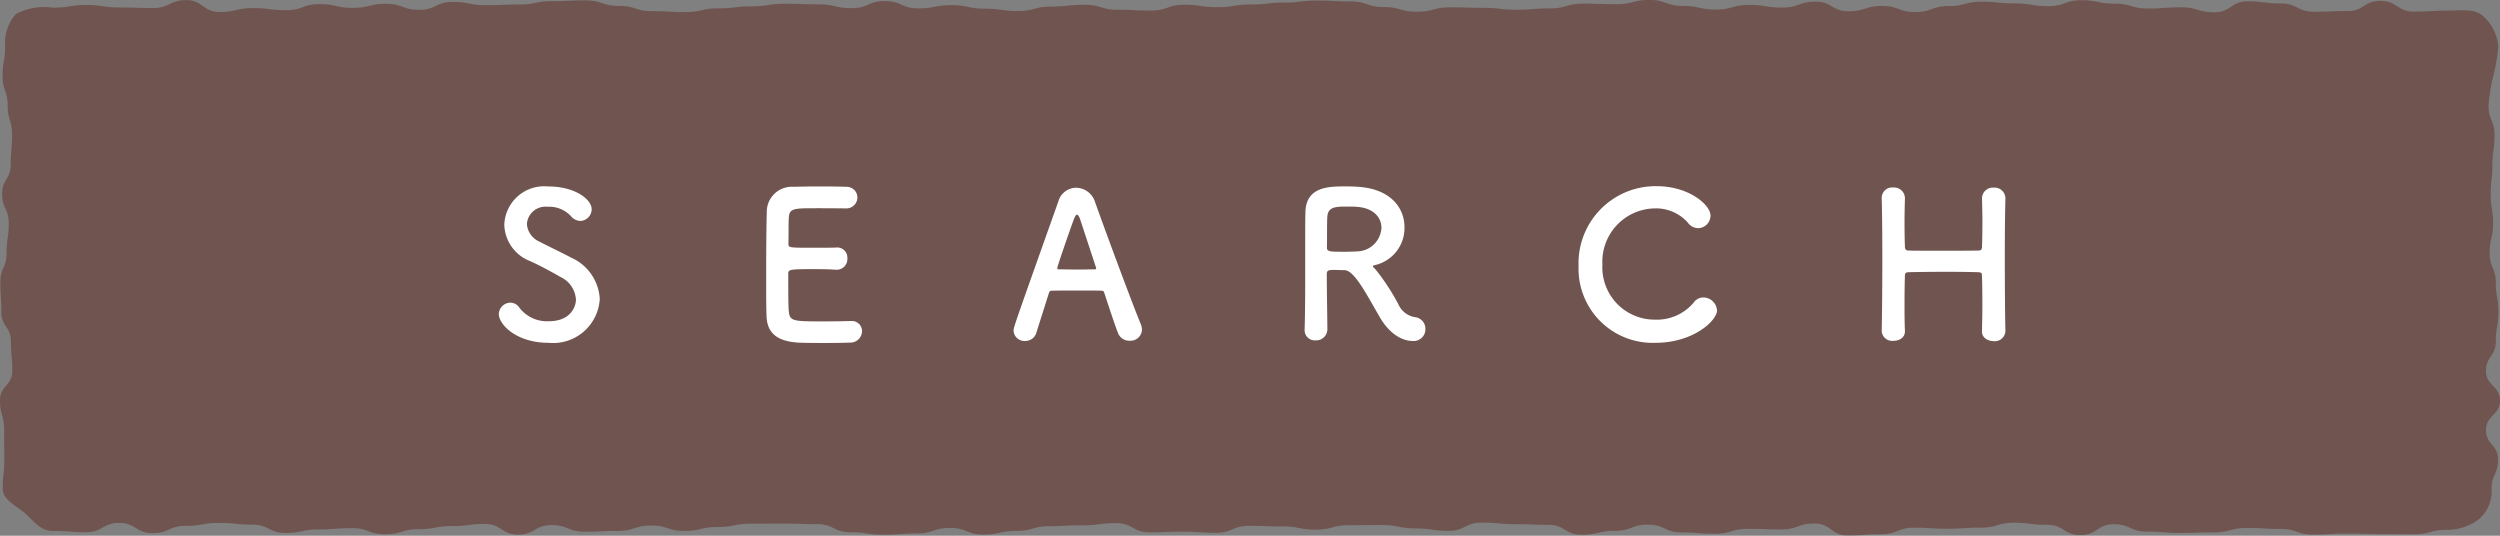
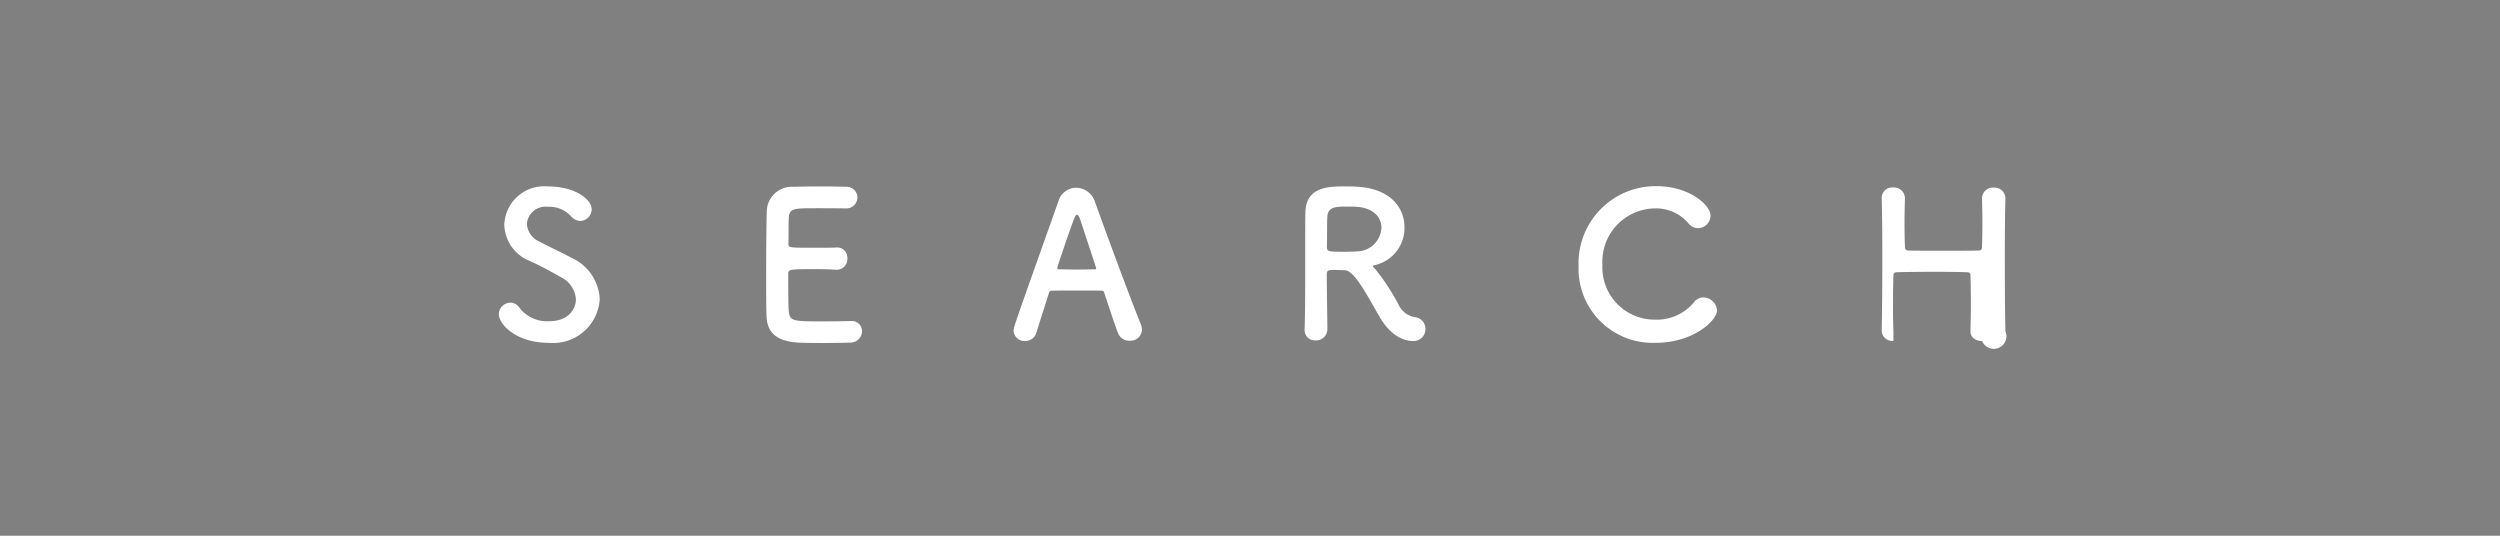
<svg xmlns="http://www.w3.org/2000/svg" width="161.064" height="34.514" viewBox="0 0 161.064 34.514">
  <rect x="0" y="0" width="161.064" height="34.514" fill="#808080" stroke="none" />
  <g id="グループ_65" data-name="グループ 65" transform="translate(-414 -420)">
    <g id="グループ_60" data-name="グループ 60" transform="translate(414 420)" opacity="0.65">
-       <path id="パス_54" data-name="パス 54" d="M400.215,843.212a2.954,2.954,0,0,0-1.014-2c-.538-.47-1.473-.316-2.289-.316-1.071,0-1.071.06-2.142.06s-1.071-.689-2.142-.689-1.071.657-2.142.657-1.07.044-2.141.044-1.071-.534-2.141-.534-1.071-.139-2.141-.139-1.071.706-2.141.706-1.071-.321-2.142-.321-1.071.078-2.142.078-1.071-.313-2.142-.313-1.071-.218-2.142-.218-1.071.38-2.141.38-1.071-.176-2.141-.176-1.071-.11-2.142-.11-1.071.281-2.142.281-1.071.384-2.142.384-1.071-.394-2.142-.394-1.071.344-2.141.344-1.07-.617-2.139-.617-1.07.378-2.139.378-1.069-.172-2.138-.172-1.07.3-2.139.3-1.07-.235-2.14-.235-1.07-.383-2.141-.383-1.071.274-2.143.274-1.071-.035-2.141-.035-1.07.307-2.14.307-1.07.084-2.14.084-1.07-.123-2.14-.123-1.07-.033-2.14-.033-1.07.284-2.141.284-1.071-.3-2.142-.3-1.071-.362-2.142-.362-1.071-.057-2.142-.057-1.07.131-2.14.131-1.07.121-2.14.121-1.071.173-2.142.173-1.071-.156-2.143-.156-1.071.374-2.143.374-1.071-.051-2.141-.051-1.071-.32-2.142-.32-1.071.115-2.142.115-1.072.286-2.144.286-1.071-.149-2.142-.149-1.071-.228-2.142-.228-1.071.208-2.143.208-1.071-.47-2.143-.47-1.071.455-2.142.455-1.071-.245-2.143-.245-1.072-.038-2.144-.038-1.071.164-2.143.164-1.071.13-2.143.13-1.071.243-2.143.243-1.071-.061-2.143-.061-1.072-.338-2.143-.338-1.072-.354-2.144-.354-1.072.046-2.143.046-1.072.217-2.144.217-1.07.046-2.141.046-1.071-.212-2.143-.212-1.071.51-2.142.51-1.073-.388-2.145-.388-1.071.26-2.143.26-1.072-.24-2.144-.24-1.073.392-2.145.392-1.073-.136-2.145-.136-1.073.251-2.145.251-1.072-.765-2.145-.765-1.073.511-2.145.511-1.073-.038-2.146-.038-1.074-.158-2.149-.158-1.074.171-2.149.171a3.923,3.923,0,0,0-2.389.414,2.854,2.854,0,0,0-.687,2.088c0,.95-.163.95-.163,1.9s.329.949.329,1.9.282.95.282,1.9-.085.949-.085,1.9-.555.95-.555,1.9.427.95.427,1.9-.14.95-.14,1.9-.4.951-.4,1.9.063.951.063,1.9.618.95.618,1.9.088.95.088,1.9-.794.95-.794,1.9.266.951.266,1.9.012.952.012,1.9-.1.952-.1,1.9c0,.713.892,1.1,1.43,1.567s.978,1.143,1.793,1.143c1.071,0,1.071.083,2.142.083s1.071-.6,2.142-.6,1.071.657,2.142.657,1.071-.468,2.141-.468,1.071-.188,2.141-.188,1.071.109,2.141.109,1.071.538,2.141.538,1.071-.229,2.142-.229,1.071-.079,2.142-.079,1.071.392,2.142.392,1.071-.327,2.142-.327,1.071-.2,2.141-.2,1.071-.139,2.142-.139,1.07.686,2.141.686,1.071-.612,2.142-.612,1.071.427,2.142.427,1.071-.051,2.142-.051,1.071-.348,2.141-.348,1.07.347,2.139.347,1.07-.25,2.139-.25,1.069-.216,2.138-.216,1.07-.005,2.139-.005,1.07.034,2.14.034,1.07.523,2.141.523,1.071.161,2.143.161,1.071-.083,2.142-.083,1.07-.357,2.14-.357,1.07.43,2.14.43,1.07-.239,2.14-.239,1.07-.306,2.14-.306,1.07-.053,2.141-.053,1.071-.14,2.142-.14,1.071.593,2.142.593,1.071-.042,2.142-.042,1.07.072,2.14.072,1.07-.448,2.14-.448,1.071.035,2.142.035,1.071.21,2.143.21,1.071-.285,2.143-.285,1.071-.013,2.141-.013,1.071.22,2.142.22,1.071.155,2.142.155,1.072-.529,2.144-.529,1.071.1,2.142.1,1.071.04,2.142.04,1.071.642,2.143.642,1.071-.253,2.143-.253,1.071-.4,2.142-.4,1.071.5,2.143.5,1.072.088,2.144.088,1.071-.317,2.143-.317,1.071.037,2.143.037,1.071-.381,2.143-.381,1.071.774,2.143.774,1.072-.082,2.143-.082,1.072-.422,2.144-.422,1.072.068,2.143.068,1.072-.071,2.144-.071,1.07-.316,2.141-.316,1.071.134,2.143.134,1.071.662,2.142.662,1.073-.7,2.145-.7,1.071.477,2.143.477,1.072.085,2.144.085,1.073-.034,2.145-.034,1.073-.29,2.145-.29,1.073.065,2.145.065,1.072.367,2.145.367,1.073-.067,2.145-.067,1.073.033,2.146.033,1.074.011,2.149.011,1.074-.283,2.149-.283a3.312,3.312,0,0,0,2.143-.759,2.4,2.4,0,0,0,.732-1.873c0-.95.421-.95.421-1.9s-.78-.949-.78-1.9.9-.95.9-1.9-.9-.949-.9-1.9.632-.95.632-1.9.17-.95.17-1.9-.169-.95-.169-1.9-.4-.951-.4-1.9.224-.951.224-1.9-.154-.95-.154-1.9.113-.95.113-1.9.136-.95.136-1.9-.387-.951-.387-1.9a11.171,11.171,0,0,1,.3-1.9A11.3,11.3,0,0,0,400.215,843.212Z" transform="translate(-239.262 -840.21)" fill="#643228" opacity="0.85" />
-     </g>
-     <path id="パス_90" data-name="パス 90" d="M-42.361-2.587a3.086,3.086,0,0,0-1.846-2.665c-.6-.325-1.495-.741-2.028-1.027a1.335,1.335,0,0,1-.819-1.144,1.2,1.2,0,0,1,1.339-1.105,1.9,1.9,0,0,1,1.495.6.825.825,0,0,0,.611.312.758.758,0,0,0,.728-.754c0-.611-1.027-1.469-2.821-1.469a2.571,2.571,0,0,0-2.808,2.47,2.587,2.587,0,0,0,1.664,2.34c.689.312,1.391.7,1.963,1.027a1.716,1.716,0,0,1,.988,1.456c0,.416-.312,1.391-1.742,1.391a2.235,2.235,0,0,1-1.9-.871.7.7,0,0,0-.572-.325.76.76,0,0,0-.754.741c0,.637,1.092,1.846,3.211,1.846A3.008,3.008,0,0,0-42.361-2.587Zm15.834-5.837a.716.716,0,0,0,.767-.7.693.693,0,0,0-.728-.689c-.195-.013-.91-.026-1.651-.026s-1.469.013-1.7.026A1.616,1.616,0,0,0-31.6-8.177c-.026.819-.039,2.587-.039,4.173,0,1.053,0,2.015.026,2.561C-31.558-.3-30.817.13-29.621.221c.169.013.923.026,1.664.026S-26.449.234-26.28.221a.758.758,0,0,0,.819-.728.659.659,0,0,0-.7-.663h-.065c-.247.013-1.079.026-1.846.026-1.833,0-2.041-.026-2.106-.624-.026-.221-.039-.52-.039-2.457,0-.273.13-.286,1.742-.286.494,0,.988.013,1.313.039h.065a.689.689,0,0,0,.689-.741.654.654,0,0,0-.728-.689c-.234.013-.858.013-1.456.013-1.6,0-1.612,0-1.612-.26.013-.754,0-1.391.026-1.7.039-.559.312-.585,1.612-.585C-27.684-8.437-26.527-8.424-26.527-8.424ZM-7.429-.6a1.03,1.03,0,0,0-.078-.377c-.429-1.014-2.119-5.538-2.951-7.878a1.3,1.3,0,0,0-1.209-.9,1.2,1.2,0,0,0-1.144.871C-15.658-.871-15.7-.767-15.7-.533a.7.7,0,0,0,.741.65.739.739,0,0,0,.728-.533c.195-.624.494-1.56.819-2.587a.163.163,0,0,1,.156-.117c.273-.013,1.144-.013,1.924-.013.585,0,1.118,0,1.326.013.078,0,.117.039.143.117.4,1.209.741,2.249.9,2.626A.762.762,0,0,0-8.222.1.737.737,0,0,0-7.429-.6ZM-10.38-4.55c0,.039-.026.052-.1.052-.182,0-.637.013-1.105.013s-.936-.013-1.2-.013c-.078,0-.1-.026-.1-.078,0-.117.845-2.548,1.04-3.068.091-.26.169-.377.234-.377s.143.13.221.364c.208.637.6,1.82,1,3.042A.141.141,0,0,1-10.38-4.55ZM7.845-1.5C8.729.078,9.8.117,10,.117a.755.755,0,0,0,.832-.767.748.748,0,0,0-.676-.767,1.42,1.42,0,0,1-1.066-.832A14.162,14.162,0,0,0,7.637-4.472c-.091-.1-.182-.169-.182-.221s.039-.052.13-.078a2.452,2.452,0,0,0,1.9-2.444c0-1.222-.871-2.457-2.977-2.6-.195-.013-.494-.026-.793-.026-1.092,0-2.574,0-2.613,1.664-.013.533-.013.585-.013,3.393,0,1.43,0,2.977-.039,4.186v.026a.655.655,0,0,0,.7.65.722.722,0,0,0,.767-.715c0-.468-.039-2.6-.039-3.575,0-.234.182-.247.429-.247s.546.013.715.013C6.246-4.433,7.013-2.938,7.845-1.5ZM6.467-5.655c-.234.013-.572.026-.9.026-.91,0-1.079-.013-1.079-.273.013-.754,0-1.677.026-1.989.039-.611.507-.65,1.209-.65.247,0,.481,0,.65.013C7.507-8.463,8-7.826,8-7.176A1.6,1.6,0,0,1,6.467-5.655Zm23.153,3.8a.891.891,0,0,0-.871-.832.757.757,0,0,0-.637.338,3.108,3.108,0,0,1-2.5,1.092A3.369,3.369,0,0,1,22.236-4.8,3.435,3.435,0,0,1,25.6-8.424a2.74,2.74,0,0,1,2.145.923.833.833,0,0,0,.663.351.816.816,0,0,0,.793-.806c0-.7-1.4-1.9-3.471-1.9A4.967,4.967,0,0,0,20.7-4.706,4.776,4.776,0,0,0,25.682.234C28.074.234,29.621-1.183,29.621-1.859ZM48.2-.52c-.026-1.092-.039-2.964-.039-4.784,0-1.417.013-2.808.039-3.757v-.026a.7.7,0,0,0-.754-.676.7.7,0,0,0-.754.7c.013.52.026,1.04.026,1.508,0,.715-.013,1.3-.026,1.612,0,.143-.052.234-.208.234-.468.013-1.443.013-2.392.013s-1.833,0-2.158-.013c-.1,0-.208-.052-.208-.247-.013-.325-.026-.91-.026-1.612,0-.455.013-.975.026-1.5v-.026a.7.7,0,0,0-.754-.676.673.673,0,0,0-.741.7c.026.988.039,2.366.039,3.822,0,1.625-.013,3.341-.039,4.719v.013a.674.674,0,0,0,.754.624c.377,0,.741-.2.741-.611V-.52c-.026-.6-.026-1.183-.026-1.7,0-.858.013-1.547.026-1.885,0-.195.143-.208.247-.208.507-.013,1.508-.026,2.47-.026.78,0,1.547.013,2,.026.195.013.247.039.247.247.013.351.026,1.027.026,1.846,0,.533-.013,1.118-.026,1.7v.026c0,.416.377.611.754.624A.684.684,0,0,0,48.2-.507Z" transform="translate(495 441.85)" fill="#fff" />
+       </g>
+     <path id="パス_90" data-name="パス 90" d="M-42.361-2.587a3.086,3.086,0,0,0-1.846-2.665c-.6-.325-1.495-.741-2.028-1.027a1.335,1.335,0,0,1-.819-1.144,1.2,1.2,0,0,1,1.339-1.105,1.9,1.9,0,0,1,1.495.6.825.825,0,0,0,.611.312.758.758,0,0,0,.728-.754c0-.611-1.027-1.469-2.821-1.469a2.571,2.571,0,0,0-2.808,2.47,2.587,2.587,0,0,0,1.664,2.34c.689.312,1.391.7,1.963,1.027a1.716,1.716,0,0,1,.988,1.456c0,.416-.312,1.391-1.742,1.391a2.235,2.235,0,0,1-1.9-.871.7.7,0,0,0-.572-.325.76.76,0,0,0-.754.741c0,.637,1.092,1.846,3.211,1.846A3.008,3.008,0,0,0-42.361-2.587Zm15.834-5.837a.716.716,0,0,0,.767-.7.693.693,0,0,0-.728-.689c-.195-.013-.91-.026-1.651-.026s-1.469.013-1.7.026A1.616,1.616,0,0,0-31.6-8.177c-.026.819-.039,2.587-.039,4.173,0,1.053,0,2.015.026,2.561C-31.558-.3-30.817.13-29.621.221c.169.013.923.026,1.664.026S-26.449.234-26.28.221a.758.758,0,0,0,.819-.728.659.659,0,0,0-.7-.663h-.065c-.247.013-1.079.026-1.846.026-1.833,0-2.041-.026-2.106-.624-.026-.221-.039-.52-.039-2.457,0-.273.13-.286,1.742-.286.494,0,.988.013,1.313.039h.065a.689.689,0,0,0,.689-.741.654.654,0,0,0-.728-.689c-.234.013-.858.013-1.456.013-1.6,0-1.612,0-1.612-.26.013-.754,0-1.391.026-1.7.039-.559.312-.585,1.612-.585C-27.684-8.437-26.527-8.424-26.527-8.424ZM-7.429-.6a1.03,1.03,0,0,0-.078-.377c-.429-1.014-2.119-5.538-2.951-7.878a1.3,1.3,0,0,0-1.209-.9,1.2,1.2,0,0,0-1.144.871C-15.658-.871-15.7-.767-15.7-.533a.7.7,0,0,0,.741.65.739.739,0,0,0,.728-.533c.195-.624.494-1.56.819-2.587a.163.163,0,0,1,.156-.117c.273-.013,1.144-.013,1.924-.013.585,0,1.118,0,1.326.013.078,0,.117.039.143.117.4,1.209.741,2.249.9,2.626A.762.762,0,0,0-8.222.1.737.737,0,0,0-7.429-.6ZM-10.38-4.55c0,.039-.026.052-.1.052-.182,0-.637.013-1.105.013s-.936-.013-1.2-.013c-.078,0-.1-.026-.1-.078,0-.117.845-2.548,1.04-3.068.091-.26.169-.377.234-.377s.143.13.221.364c.208.637.6,1.82,1,3.042A.141.141,0,0,1-10.38-4.55ZM7.845-1.5C8.729.078,9.8.117,10,.117a.755.755,0,0,0,.832-.767.748.748,0,0,0-.676-.767,1.42,1.42,0,0,1-1.066-.832A14.162,14.162,0,0,0,7.637-4.472c-.091-.1-.182-.169-.182-.221s.039-.052.13-.078a2.452,2.452,0,0,0,1.9-2.444c0-1.222-.871-2.457-2.977-2.6-.195-.013-.494-.026-.793-.026-1.092,0-2.574,0-2.613,1.664-.013.533-.013.585-.013,3.393,0,1.43,0,2.977-.039,4.186v.026a.655.655,0,0,0,.7.65.722.722,0,0,0,.767-.715c0-.468-.039-2.6-.039-3.575,0-.234.182-.247.429-.247s.546.013.715.013C6.246-4.433,7.013-2.938,7.845-1.5ZM6.467-5.655c-.234.013-.572.026-.9.026-.91,0-1.079-.013-1.079-.273.013-.754,0-1.677.026-1.989.039-.611.507-.65,1.209-.65.247,0,.481,0,.65.013C7.507-8.463,8-7.826,8-7.176A1.6,1.6,0,0,1,6.467-5.655Zm23.153,3.8a.891.891,0,0,0-.871-.832.757.757,0,0,0-.637.338,3.108,3.108,0,0,1-2.5,1.092A3.369,3.369,0,0,1,22.236-4.8,3.435,3.435,0,0,1,25.6-8.424a2.74,2.74,0,0,1,2.145.923.833.833,0,0,0,.663.351.816.816,0,0,0,.793-.806c0-.7-1.4-1.9-3.471-1.9A4.967,4.967,0,0,0,20.7-4.706,4.776,4.776,0,0,0,25.682.234C28.074.234,29.621-1.183,29.621-1.859ZM48.2-.52c-.026-1.092-.039-2.964-.039-4.784,0-1.417.013-2.808.039-3.757v-.026a.7.7,0,0,0-.754-.676.7.7,0,0,0-.754.7c.013.52.026,1.04.026,1.508,0,.715-.013,1.3-.026,1.612,0,.143-.052.234-.208.234-.468.013-1.443.013-2.392.013s-1.833,0-2.158-.013c-.1,0-.208-.052-.208-.247-.013-.325-.026-.91-.026-1.612,0-.455.013-.975.026-1.5v-.026a.7.7,0,0,0-.754-.676.673.673,0,0,0-.741.7c.026.988.039,2.366.039,3.822,0,1.625-.013,3.341-.039,4.719v.013a.674.674,0,0,0,.754.624V-.52c-.026-.6-.026-1.183-.026-1.7,0-.858.013-1.547.026-1.885,0-.195.143-.208.247-.208.507-.013,1.508-.026,2.47-.026.78,0,1.547.013,2,.026.195.013.247.039.247.247.013.351.026,1.027.026,1.846,0,.533-.013,1.118-.026,1.7v.026c0,.416.377.611.754.624A.684.684,0,0,0,48.2-.507Z" transform="translate(495 441.85)" fill="#fff" />
  </g>
</svg>